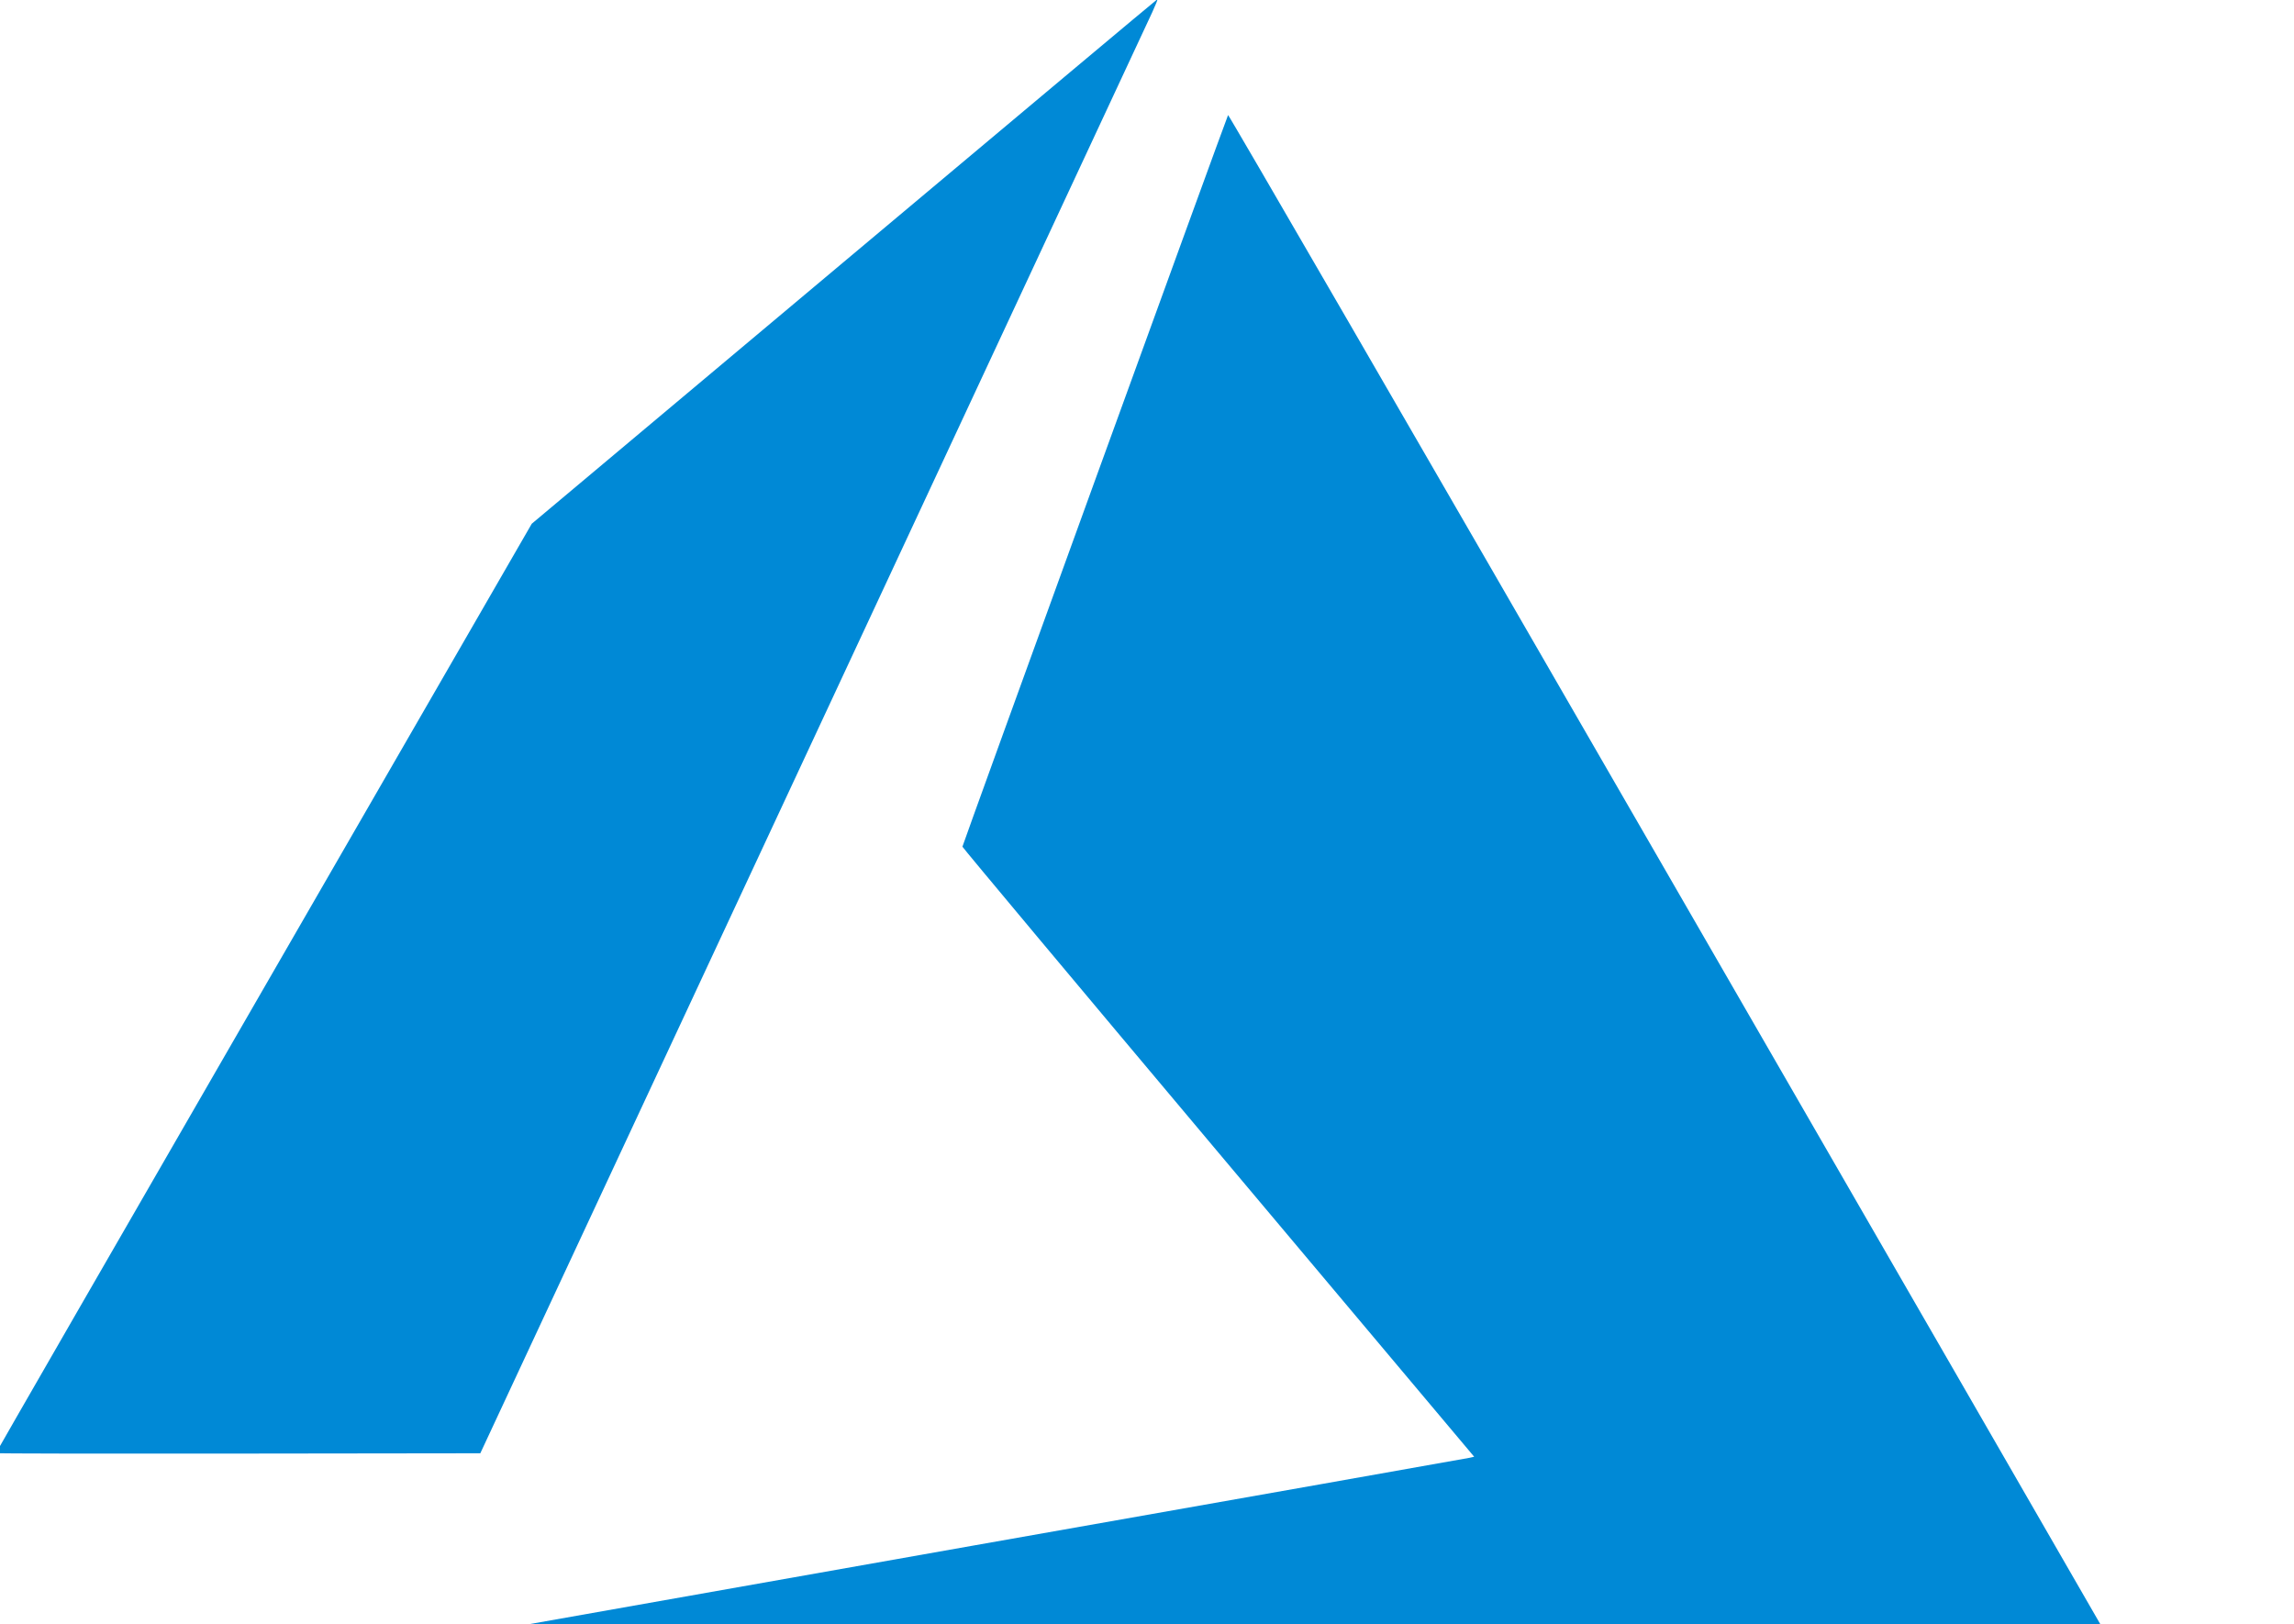
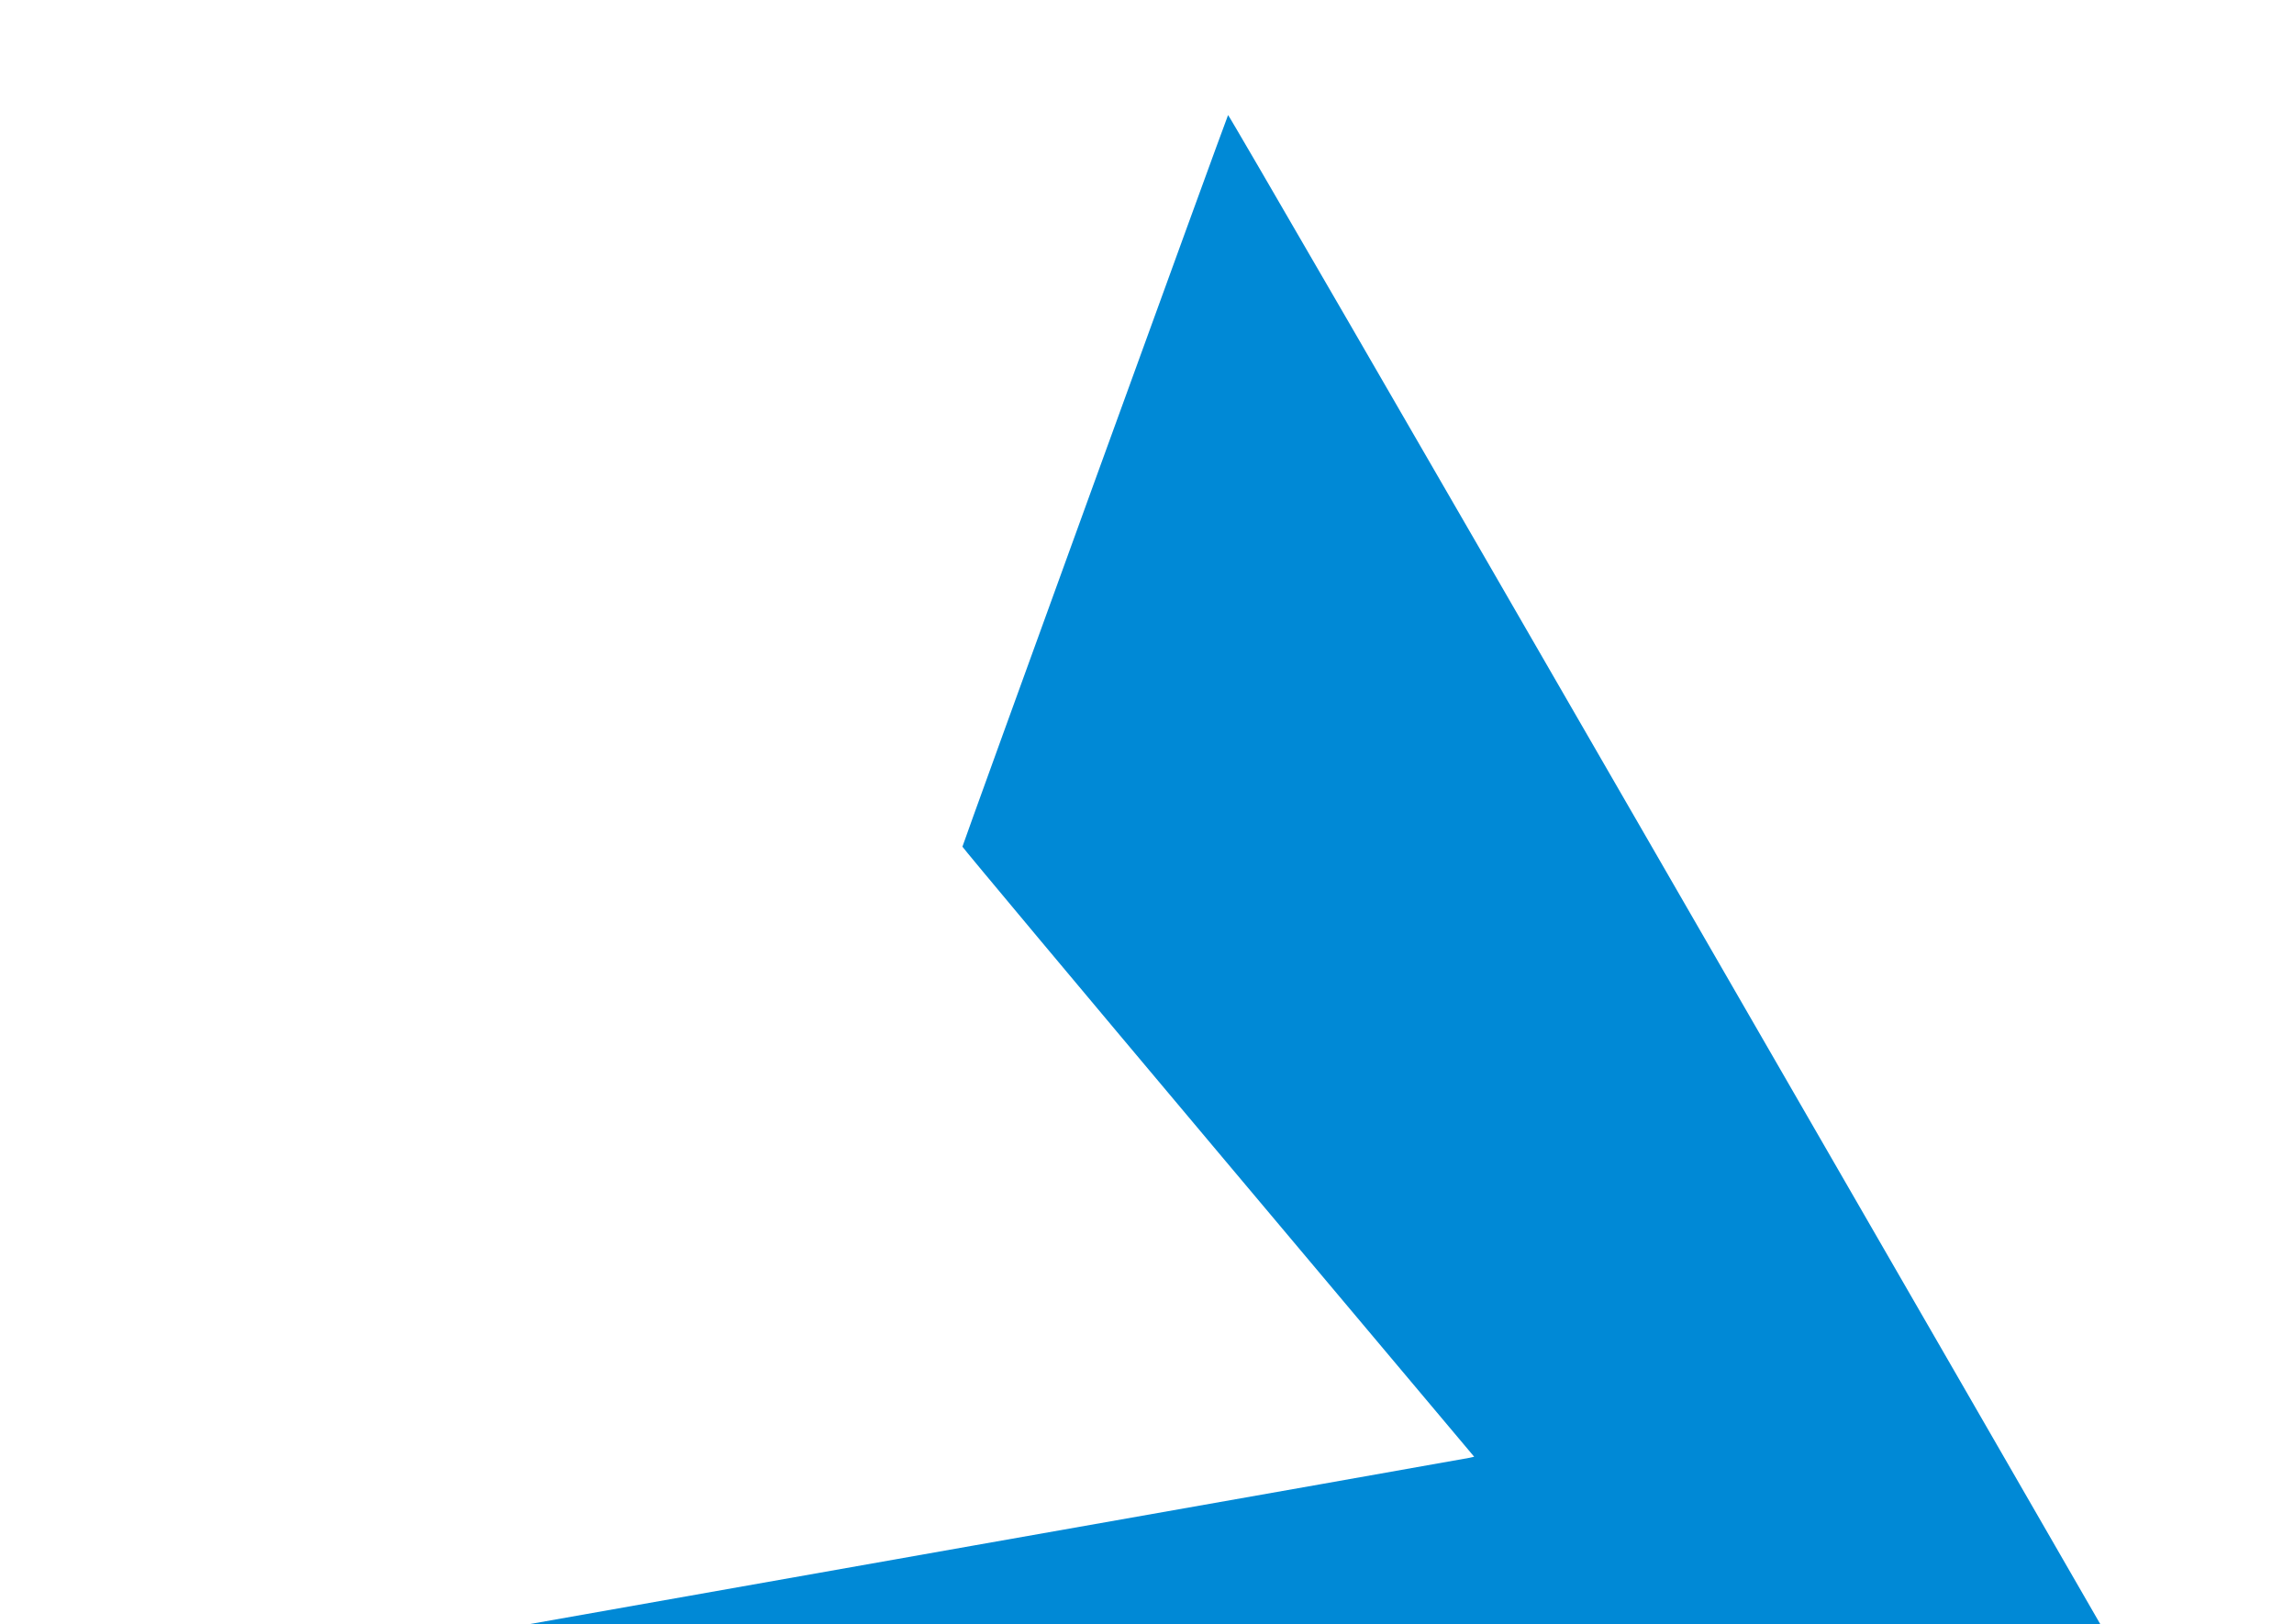
<svg xmlns="http://www.w3.org/2000/svg" xmlns:ns1="http://sodipodi.sourceforge.net/DTD/sodipodi-0.dtd" xmlns:ns2="http://www.inkscape.org/namespaces/inkscape" version="1.1" id="svg8" x="0px" y="0px" viewBox="0 0 61 43.2" style="enable-background:new 0 0 61 43.2;" xml:space="preserve">
  <style type="text/css">
	.st0{fill:#0089D6;}
</style>
  <ns1:namedview bordercolor="#666666" borderopacity="1.0" fit-margin-bottom="0" fit-margin-left="0" fit-margin-right="0" fit-margin-top="0" id="base" ns2:current-layer="layer1" ns2:cx="67.4659" ns2:cy="38.024323" ns2:document-units="mm" ns2:pagecheckerboard="true" ns2:pageopacity="0.0" ns2:pageshadow="2" ns2:window-height="781" ns2:window-maximized="0" ns2:window-width="930" ns2:window-x="667" ns2:window-y="117" ns2:zoom="6.5246067" pagecolor="#ffffff" showgrid="false">
	</ns1:namedview>
  <g id="layer1" transform="translate(677.931,-313.854)" ns2:groupmode="layer" ns2:label="Layer 1">
    <g id="layer1-1" transform="matrix(0.04,0,0,0.04,-658.515,317.362)" ns2:label="Layer 1">
      <path class="st0" d="M620.7,489.1C450.8,194.6,331.3-11.7,331-11.2c-1,1.7-176.6,485.4-176.6,486.4c0,0.5,76.5,92,170.1,203.3    l170.1,202.3l-3.1,0.7c-1.7,0.4-150.5,26.7-330.7,58.5l-327.7,58l540.6,0.1l540.6,0.1l-2.2-3.9    C910.9,992.1,779.8,764.8,620.7,489.1z" />
-       <path class="st0" d="M1045.7,879.5L1045.7,879.5L1045.7,879.5z" />
-       <path class="st0" d="M55.3,403.7C177,142.6,278.5-75,280.7-79.8c2.2-4.8,3.7-8.5,3.3-8.4S189.9-9.5,75.7,86.3l-207.6,174.2    L-310,569.2C-408,739-488.1,878.1-488.1,878.4c0,0.3,72.4,0.4,161,0.3l161-0.2L55.3,403.7z" />
    </g>
  </g>
</svg>